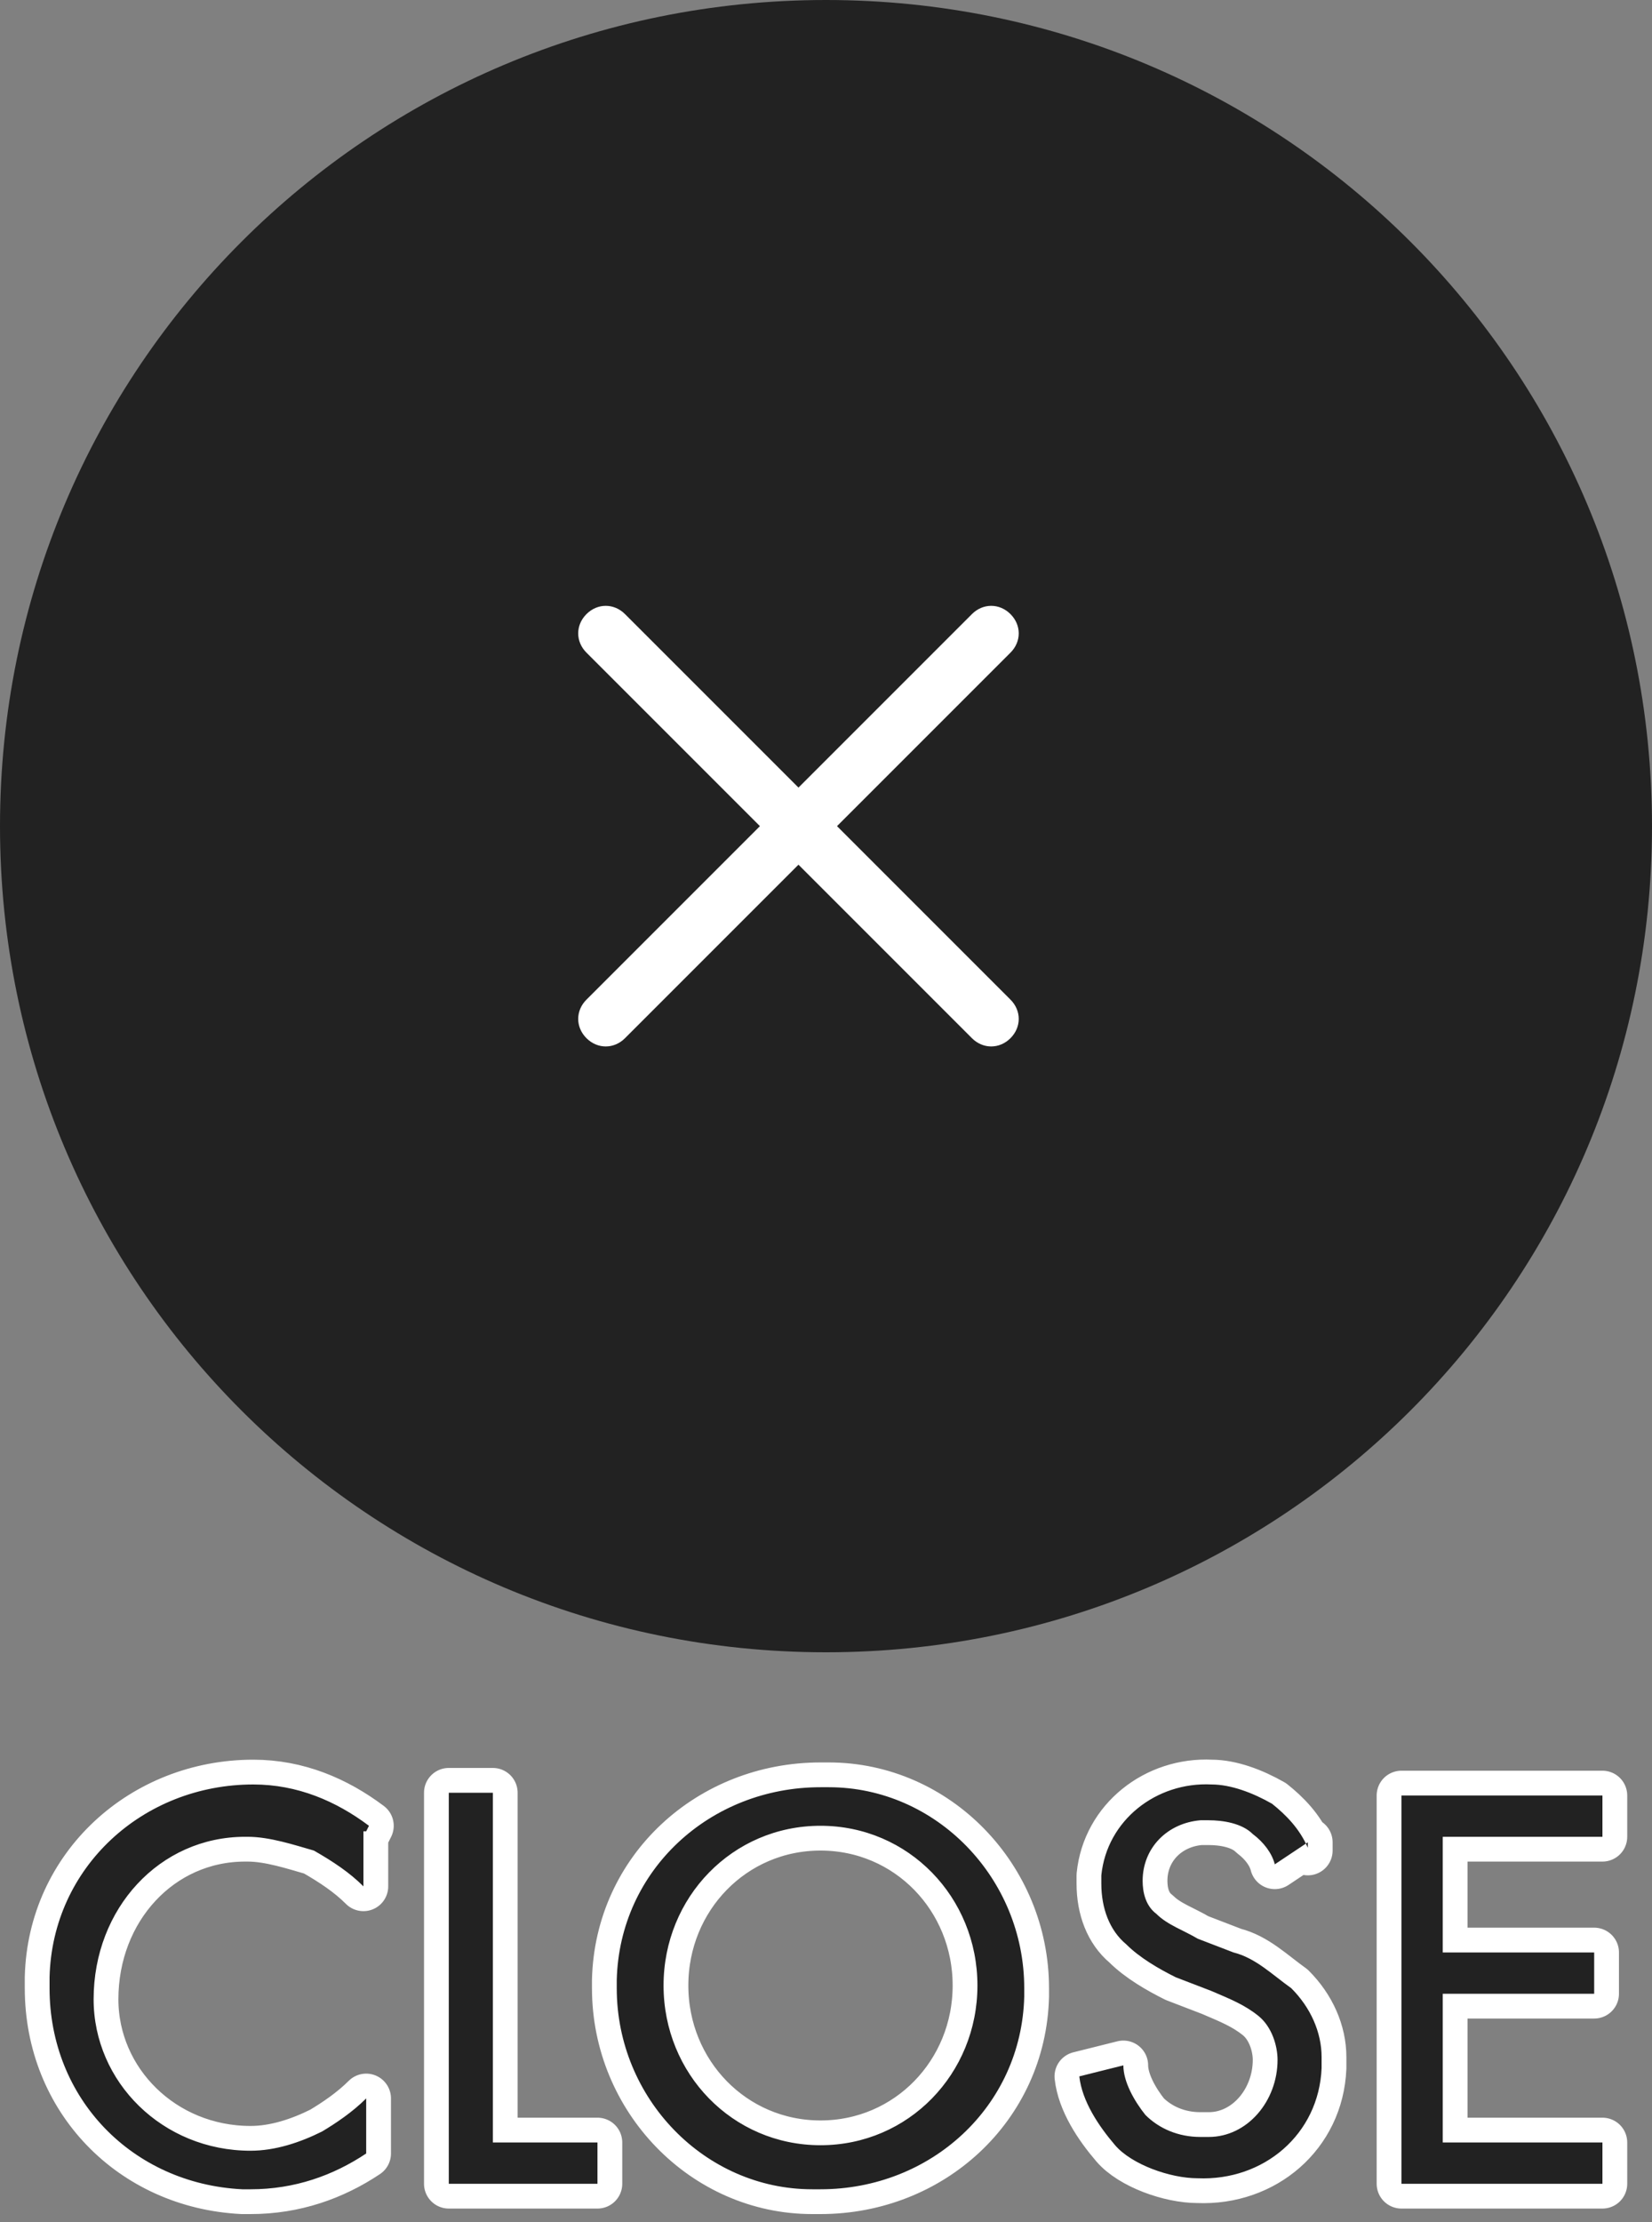
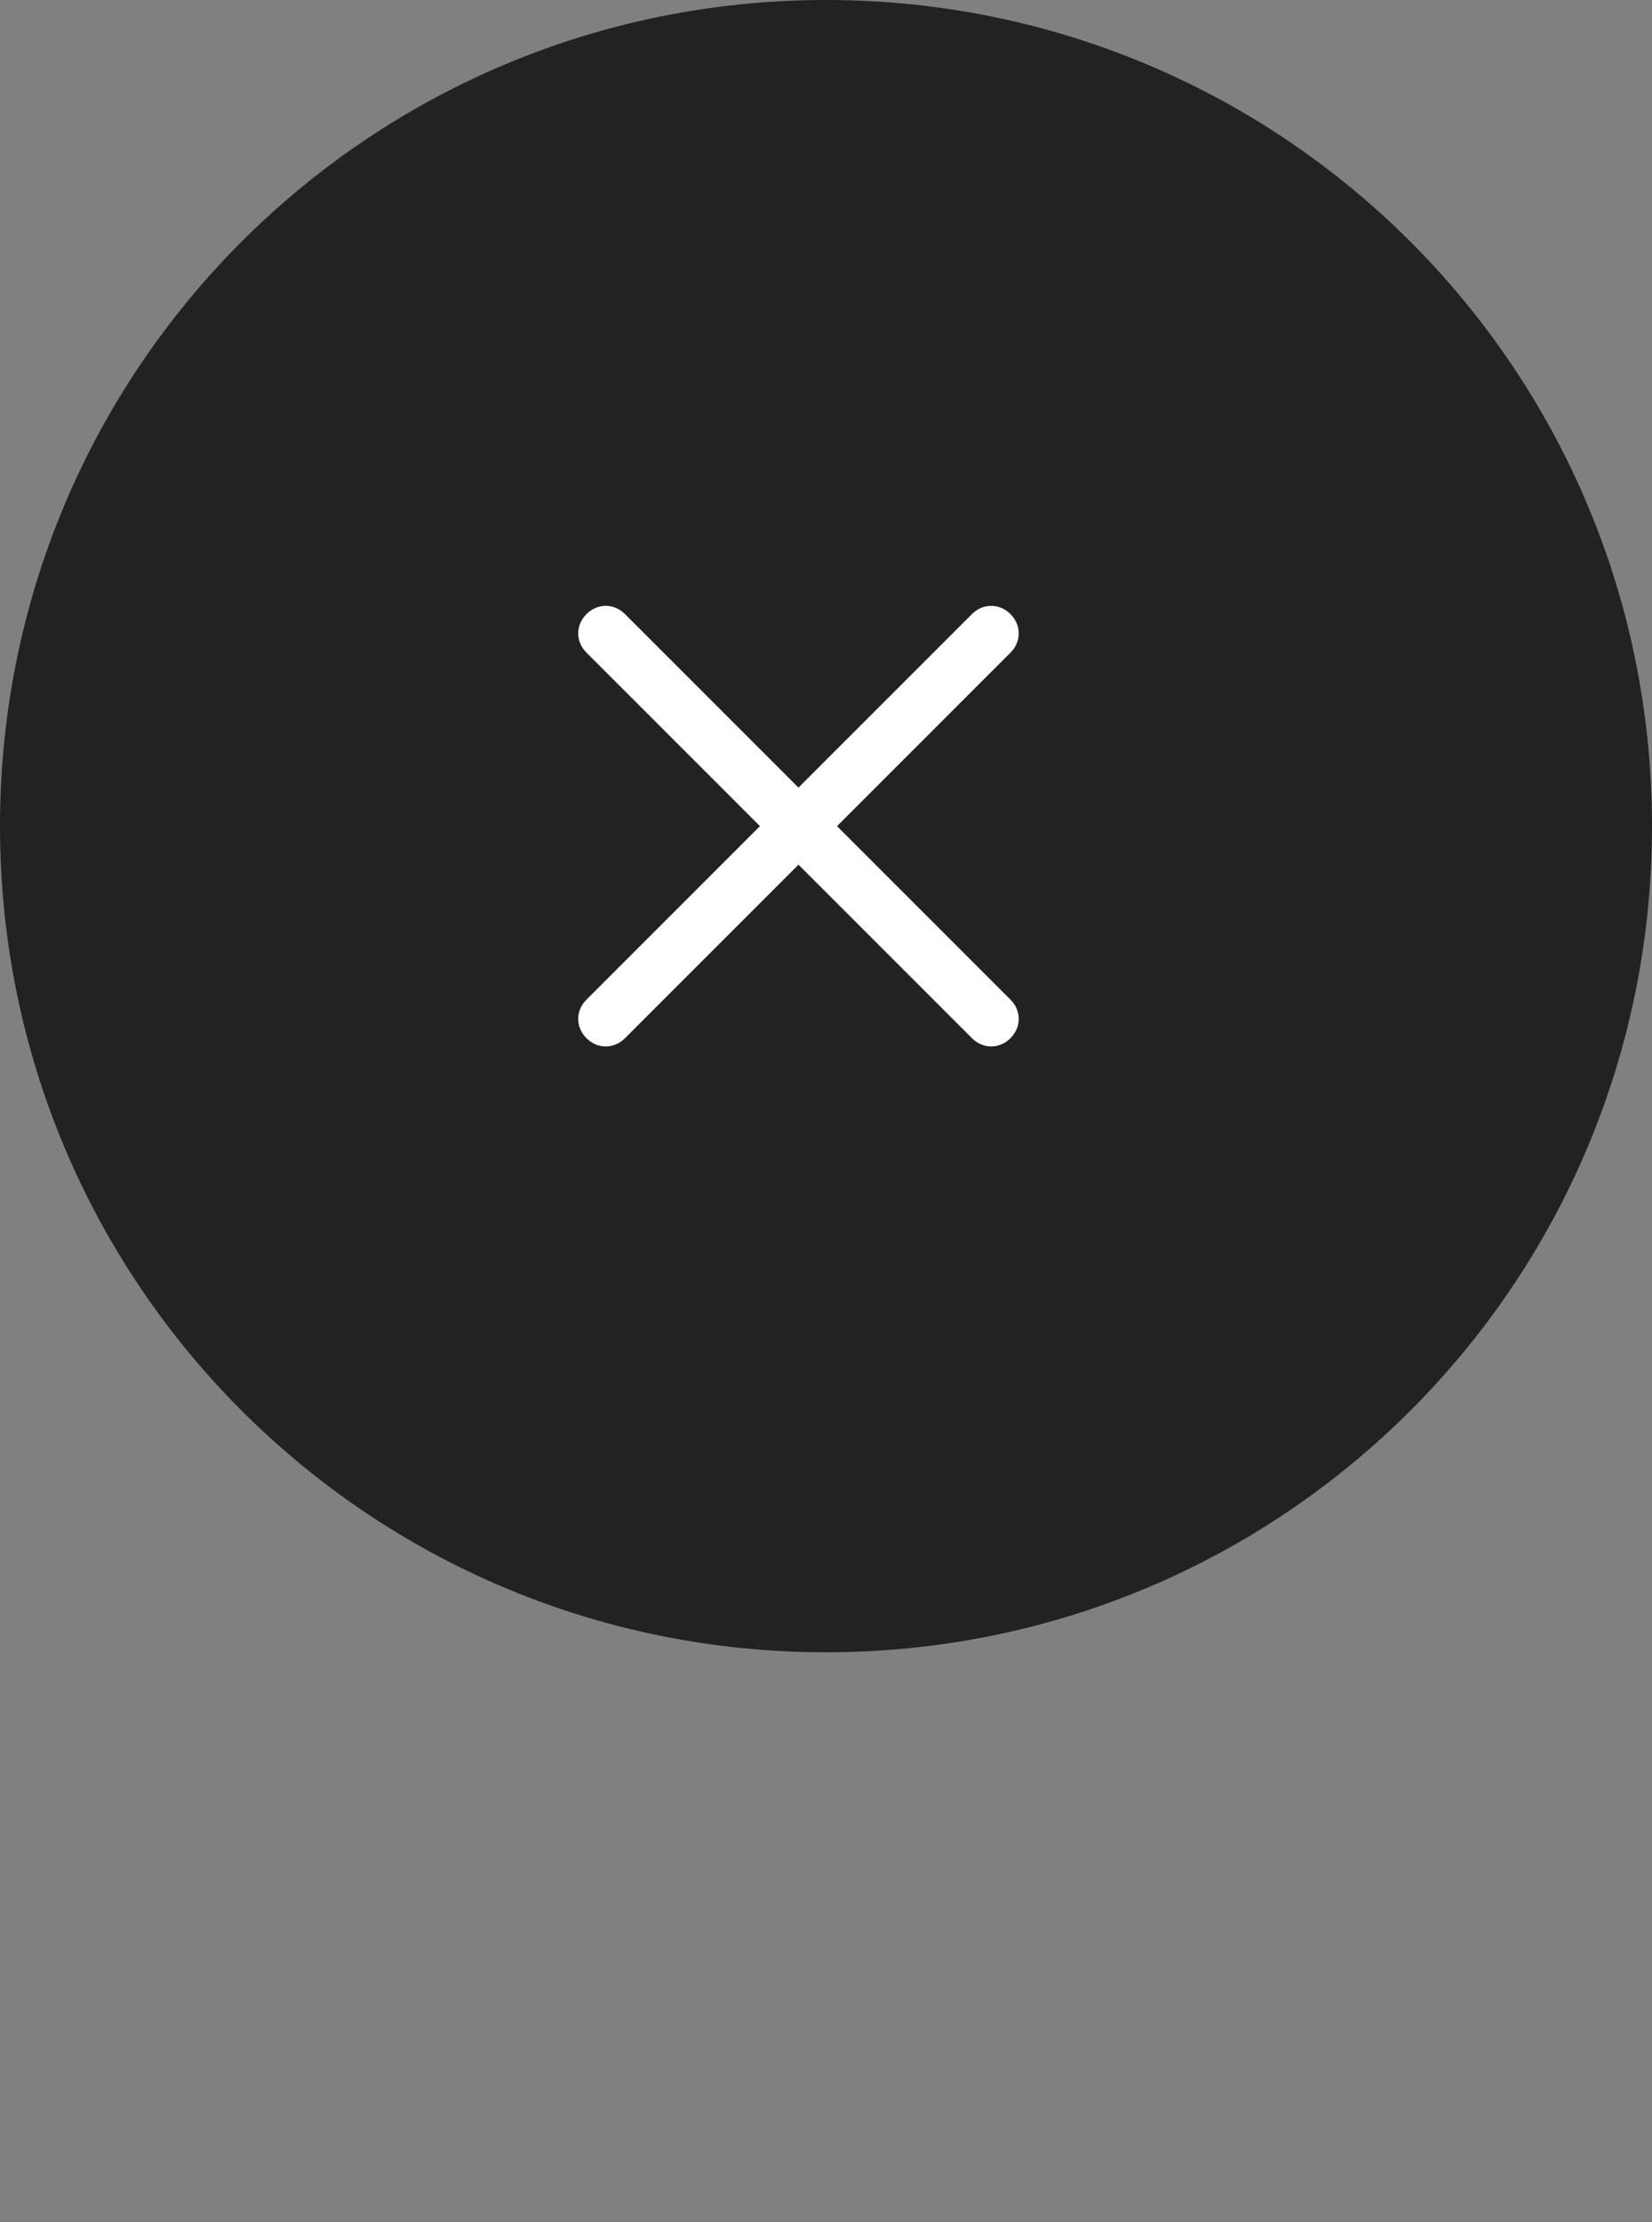
<svg xmlns="http://www.w3.org/2000/svg" id="_レイヤー_1" version="1.1" viewBox="0 0 60 80.7">
  <rect x="0" y="0" width="60" height="80.7" fill="#808080" stroke="none" />
  <defs>
    <style>
      .st0 {
        fill: none;
        stroke: #fff;
        stroke-linecap: round;
        stroke-linejoin: round;
        stroke-width: 1.8px;
      }

      .st1 {
        fill: #fff;
      }

      .st2 {
        fill: #222;
      }
    </style>
  </defs>
  <g id="_グループ_11117">
    <path id="_パス_26169" class="st2" d="M30,0C46.6,0,60,13.4,60,30s-13.4,30-30,30S0,46.6,0,30,13.4,0,30,0Z" />
    <path id="multiply" class="st1" d="M30.4,30l6.3-6.3c.4-.4.4-1,0-1.4s-1-.4-1.4,0l-6.3,6.3-6.3-6.3c-.4-.4-1-.4-1.4,0s-.4,1,0,1.4l6.3,6.3-6.3,6.3c-.4.4-.4,1,0,1.4s1,.4,1.4,0l6.3-6.3,6.3,6.3c.4.4,1,.4,1.4,0s.4-1,0-1.4c0,0-6.3-6.3-6.3-6.3Z" />
    <g id="_パス_26170">
-       <path class="st0" d="M13.4,66.3c-1.2-.9-2.6-1.5-4.2-1.5-4,0-7.3,3-7.4,7v.4c0,4,3,7.1,7,7.3h.3c1.6,0,3-.5,4.2-1.3v-2c-.5.5-1.1.9-1.6,1.2-.8.4-1.7.7-2.6.7-3.2,0-5.7-2.5-5.7-5.5h0c0-3.3,2.4-5.9,5.5-5.9h.1c.8,0,1.7.3,2.4.5.7.4,1.3.8,1.8,1.3v-2h.1ZM16.3,65.2v14.1h5.4v-1.5h-3.8v-12.7h-1.6ZM29.8,79.5c4,0,7.3-3,7.4-7v-.3c0-4-3.2-7.3-7.1-7.3h-.3c-4,0-7.3,3-7.4,7v.3c0,4,3.2,7.3,7.1,7.3h.3ZM29.8,66.3c3.2,0,5.7,2.6,5.7,5.8h0c0,3.2-2.5,5.8-5.7,5.8h0c-3.2,0-5.7-2.6-5.7-5.8h0c0-3.2,2.5-5.8,5.7-5.8h0ZM47.5,67.1c-.3-.7-.8-1.2-1.3-1.6-.7-.4-1.5-.7-2.2-.7-2-.1-3.8,1.3-4,3.3v.3c0,.9.3,1.7.9,2.2.5.5,1.2.9,1.8,1.2l1.3.5c.7.3,1.2.5,1.7.9.5.4.7,1.1.7,1.6,0,1.5-1.1,2.8-2.5,2.8h-.3c-.8,0-1.5-.3-2-.8-.4-.5-.8-1.2-.8-1.8l-1.6.4c.1.9.7,1.8,1.3,2.5s2,1.2,3,1.2c2.4.1,4.4-1.6,4.5-4v-.4c0-.9-.4-1.8-1.1-2.5-.7-.5-1.3-1.1-2.1-1.3l-1.3-.5c-.5-.3-1.1-.5-1.5-.9-.4-.3-.5-.8-.5-1.2,0-1.2.9-2.1,2.1-2.2h.3c.5,0,1.2.1,1.6.5.4.3.7.7.8,1.1l1.2-.8v.3ZM58.2,65.2h-7.3v14.1h7.3v-1.5h-5.8v-5.4h5.5v-1.5h-5.5v-4.2h5.8v-1.5h0Z" />
-       <path class="st2" d="M13.4,66.3c-1.2-.9-2.6-1.5-4.2-1.5-4,0-7.3,3-7.4,7v.4c0,4,3,7.1,7,7.3h.3c1.6,0,3-.5,4.2-1.3v-2c-.5.5-1.1.9-1.6,1.2-.8.4-1.7.7-2.6.7-3.2,0-5.7-2.5-5.7-5.5h0c0-3.3,2.4-5.9,5.5-5.9h.1c.8,0,1.7.3,2.4.5.7.4,1.3.8,1.8,1.3v-2h.1ZM16.3,65.2v14.1h5.4v-1.5h-3.8v-12.7h-1.6ZM29.8,79.5c4,0,7.3-3,7.4-7v-.3c0-4-3.2-7.3-7.1-7.3h-.3c-4,0-7.3,3-7.4,7v.3c0,4,3.2,7.3,7.1,7.3h.3ZM29.8,66.3c3.2,0,5.7,2.6,5.7,5.8h0c0,3.2-2.5,5.8-5.7,5.8h0c-3.2,0-5.7-2.6-5.7-5.8h0c0-3.2,2.5-5.8,5.7-5.8h0ZM47.5,67.1c-.3-.7-.8-1.2-1.3-1.6-.7-.4-1.5-.7-2.2-.7-2-.1-3.8,1.3-4,3.3v.3c0,.9.3,1.7.9,2.2.5.5,1.2.9,1.8,1.2l1.3.5c.7.3,1.2.5,1.7.9.5.4.7,1.1.7,1.6,0,1.5-1.1,2.8-2.5,2.8h-.3c-.8,0-1.5-.3-2-.8-.4-.5-.8-1.2-.8-1.8l-1.6.4c.1.9.7,1.8,1.3,2.5s2,1.2,3,1.2c2.4.1,4.4-1.6,4.5-4v-.4c0-.9-.4-1.8-1.1-2.5-.7-.5-1.3-1.1-2.1-1.3l-1.3-.5c-.5-.3-1.1-.5-1.5-.9-.4-.3-.5-.8-.5-1.2,0-1.2.9-2.1,2.1-2.2h.3c.5,0,1.2.1,1.6.5.4.3.7.7.8,1.1l1.2-.8v.3ZM58.2,65.2h-7.3v14.1h7.3v-1.5h-5.8v-5.4h5.5v-1.5h-5.5v-4.2h5.8v-1.5h0Z" />
-     </g>
+       </g>
  </g>
</svg>